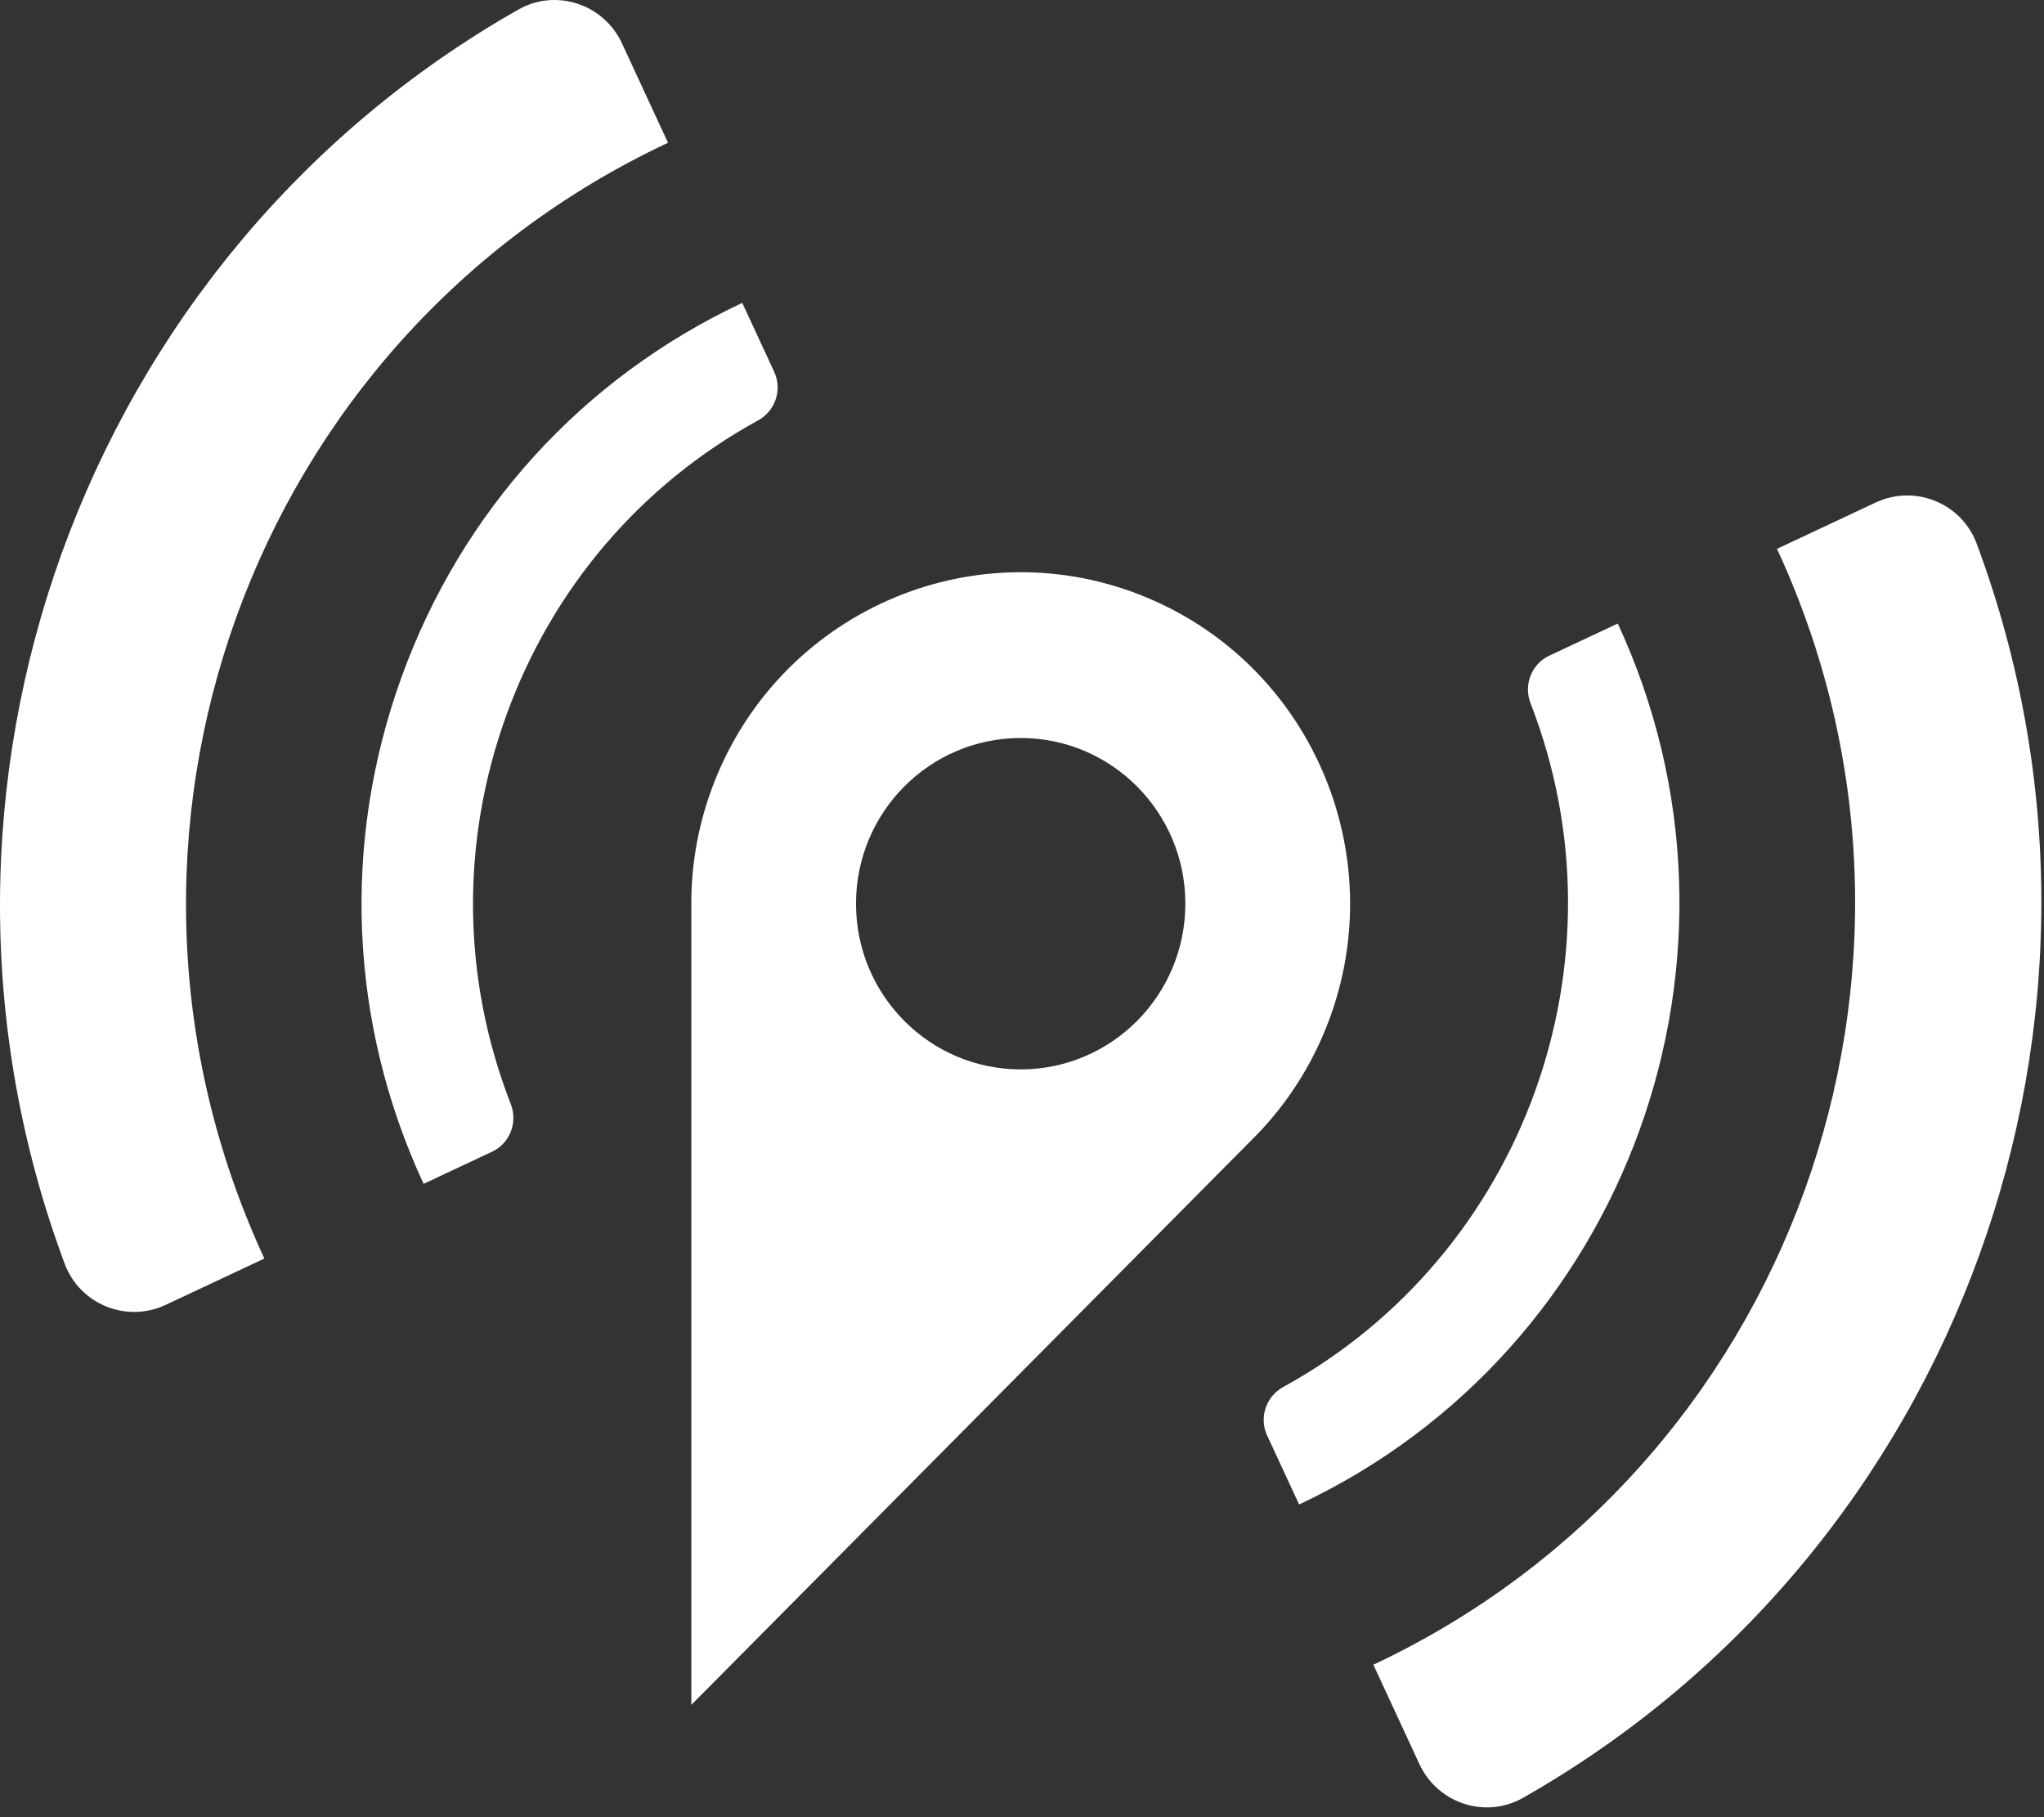
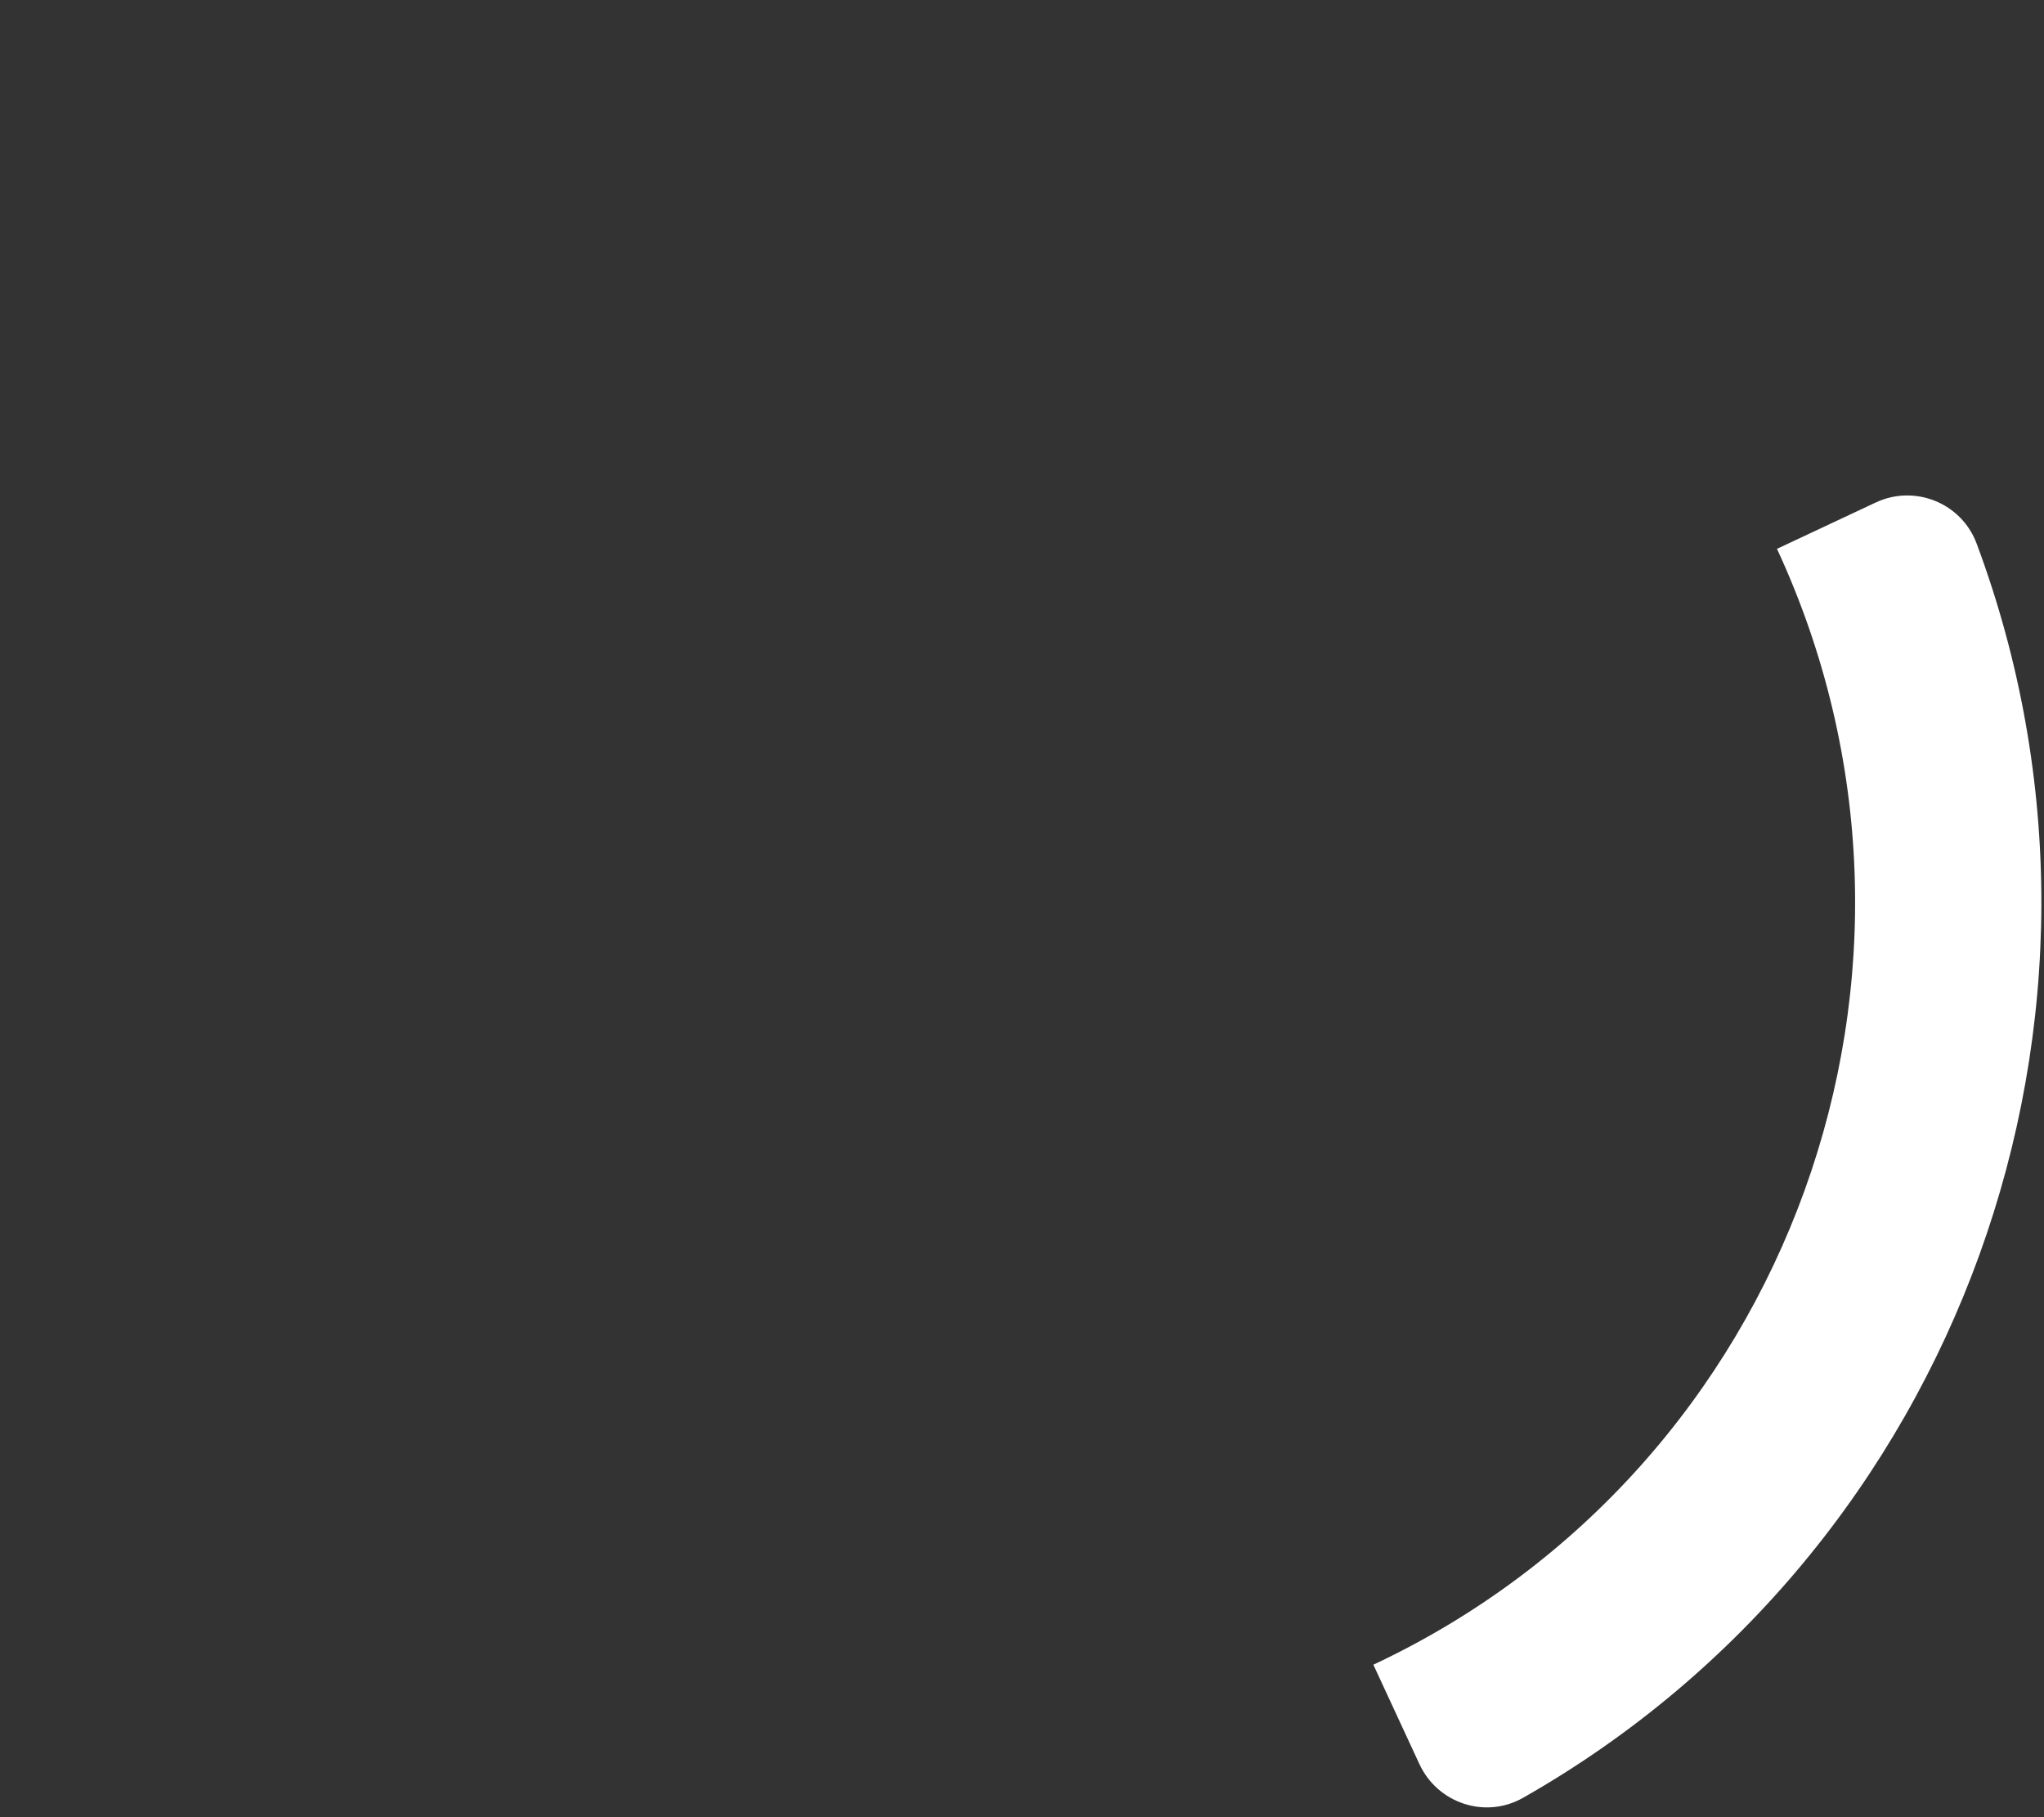
<svg xmlns="http://www.w3.org/2000/svg" width="135" height="120" viewBox="0 0 135 120" fill="none">
  <rect x="0" y="0" width="135" height="120" fill="#333333" stroke="none" />
-   <path fill-rule="evenodd" clip-rule="evenodd" d="M67.413 70.619C61.406 70.619 56.536 65.72 56.536 59.677C56.536 53.634 61.406 48.735 67.413 48.735C73.42 48.735 78.289 53.634 78.289 59.677C78.289 65.72 73.42 70.619 67.413 70.619V70.619ZM75.737 39.458C64.638 34.833 51.913 40.136 47.315 51.302C46.144 54.146 45.617 57.096 45.66 59.991V112.585L74.122 83.894L82.58 75.367C84.642 73.352 86.341 70.893 87.51 68.052C92.108 56.885 86.837 44.083 75.737 39.458V39.458Z" fill="white" />
-   <path fill-rule="evenodd" clip-rule="evenodd" d="M4.273 83.455C-7.348 52.291 5.423 16.989 34.238 0.631C36.72 -0.778 39.873 0.262 41.078 2.86L44.121 9.427C16.534 22.368 4.599 55.357 17.461 83.11L10.937 86.171C8.355 87.381 5.273 86.138 4.273 83.455" fill="white" />
  <path fill-rule="evenodd" clip-rule="evenodd" d="M93.748 116.494L90.706 109.931C118.248 97.009 130.208 63.953 117.364 36.243L123.889 33.182C126.47 31.972 129.552 33.215 130.552 35.898C142.175 67.062 129.402 102.364 100.588 118.723C98.106 120.132 94.952 119.092 93.748 116.494" fill="white" />
-   <path fill-rule="evenodd" clip-rule="evenodd" d="M27.977 78.177C23.065 67.579 22.549 55.692 26.523 44.705C30.5 33.717 38.49 24.945 49.024 20.002L51.132 24.552C51.681 25.737 51.212 27.136 50.07 27.761C42.339 31.999 36.478 38.84 33.441 47.237C30.402 55.635 30.521 64.665 33.736 72.91C34.21 74.127 33.676 75.502 32.5 76.055L27.977 78.177Z" fill="white" />
-   <path fill-rule="evenodd" clip-rule="evenodd" d="M85.803 99.35L83.692 94.799C83.145 93.617 83.612 92.219 84.75 91.594C100.673 82.853 107.7 63.43 101.087 46.439C100.614 45.224 101.15 43.85 102.325 43.299L106.849 41.176C116.988 63.052 107.547 89.149 85.803 99.35" fill="white" />
</svg>